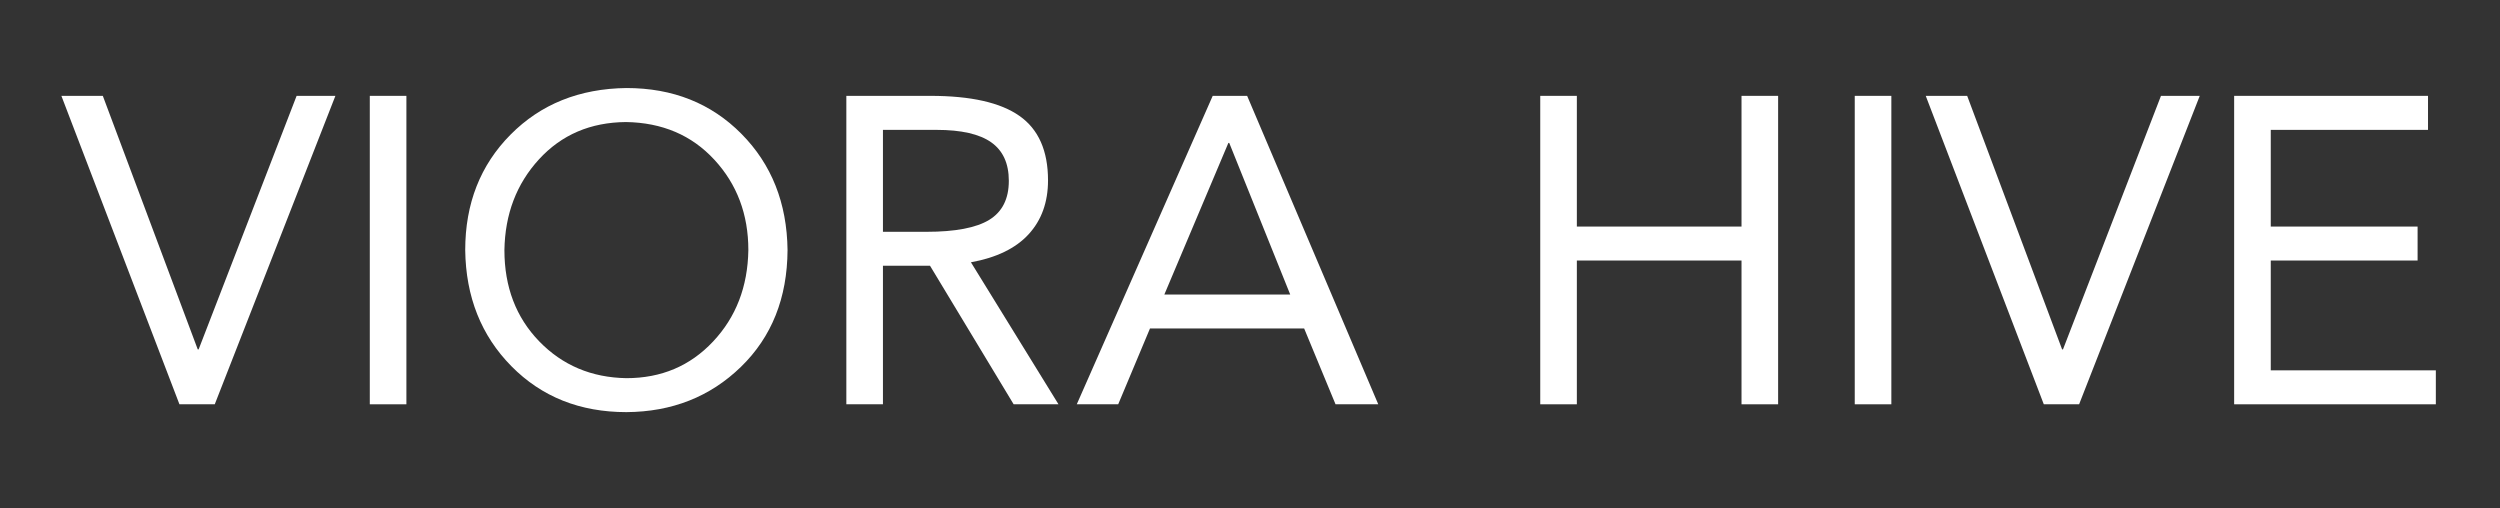
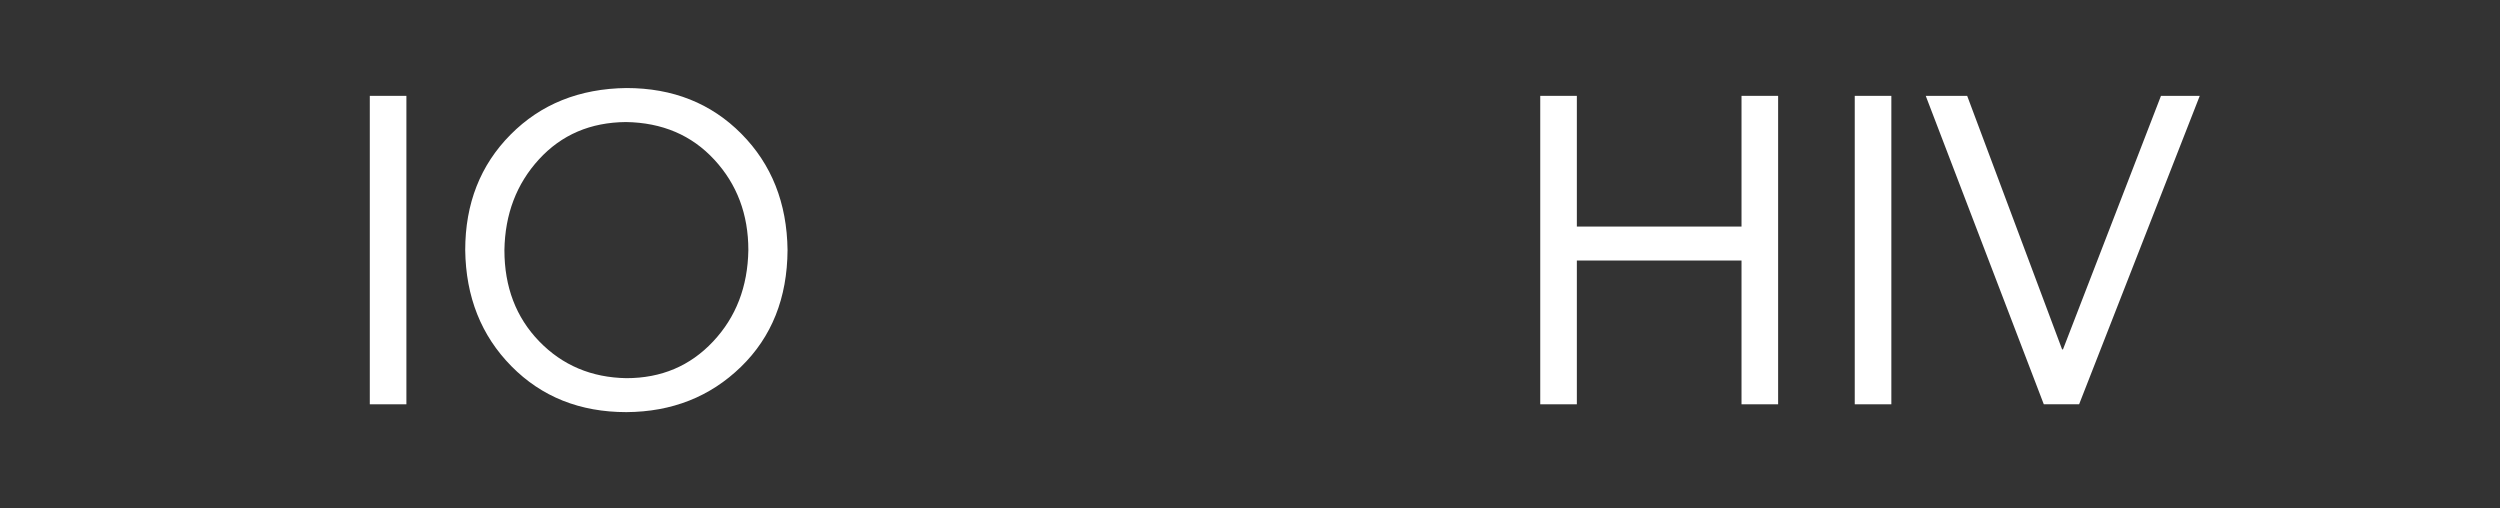
<svg xmlns="http://www.w3.org/2000/svg" version="1.0" preserveAspectRatio="xMidYMid meet" height="180" viewBox="0 0 663.75 135" zoomAndPan="magnify" width="885">
  <rect x="0" y="0" width="663.75" height="135" fill="#333333" stroke="none" />
  <defs>
    <g />
  </defs>
  <g fill-opacity="1" fill="#ffffff">
    <g transform="translate(17.345, 107.341)">
      <g>
-         <path d="M 9.953 -81.891 L 35.156 -14.578 L 35.391 -14.578 L 61.406 -81.891 L 71.703 -81.891 L 39.672 0 L 30.297 0 L -1.047 -81.891 Z M 9.953 -81.891" />
-       </g>
+         </g>
    </g>
  </g>
  <g fill-opacity="1" fill="#ffffff">
    <g transform="translate(88.008, 107.341)">
      <g>
        <path d="M 19.891 -81.891 L 19.891 0 L 10.172 0 L 10.172 -81.891 Z M 19.891 -81.891" />
      </g>
    </g>
  </g>
  <g fill-opacity="1" fill="#ffffff">
    <g transform="translate(118.078, 107.341)">
      <g>
        <path d="M 48.234 -83.969 C 60.566 -83.969 70.742 -79.914 78.766 -71.812 C 86.785 -63.719 90.867 -53.426 91.016 -40.938 C 90.941 -28.219 86.816 -17.883 78.641 -9.938 C 70.473 -2 60.336 2.004 48.234 2.078 C 35.891 2.078 25.707 -1.988 17.688 -10.125 C 9.676 -18.258 5.594 -28.531 5.438 -40.938 C 5.438 -53.281 9.445 -63.5 17.469 -71.594 C 25.488 -79.688 35.742 -83.812 48.234 -83.969 Z M 15.844 -40.938 C 15.844 -31.145 18.926 -23.066 25.094 -16.703 C 31.258 -10.348 38.973 -7.094 48.234 -6.938 C 57.484 -6.938 65.148 -10.176 71.234 -16.656 C 77.328 -23.133 80.453 -31.227 80.609 -40.938 C 80.609 -50.426 77.598 -58.426 71.578 -64.938 C 65.566 -71.457 57.742 -74.789 48.109 -74.938 C 38.703 -74.863 31.008 -71.566 25.031 -65.047 C 19.062 -58.535 16 -50.5 15.844 -40.938 Z M 15.844 -40.938" />
      </g>
    </g>
  </g>
  <g fill-opacity="1" fill="#ffffff">
    <g transform="translate(214.531, 107.341)">
      <g>
-         <path d="M 32.5 -81.891 C 43.219 -81.891 51.098 -80.113 56.141 -76.562 C 61.191 -73.02 63.719 -67.316 63.719 -59.453 C 63.719 -53.66 62.004 -48.895 58.578 -45.156 C 55.148 -41.414 50.039 -38.93 43.25 -37.703 L 66.5 0 L 54.594 0 L 32.391 -36.781 L 19.891 -36.781 L 19.891 0 L 10.172 0 L 10.172 -81.891 Z M 31.453 -45.797 C 39.086 -45.797 44.641 -46.852 48.109 -48.969 C 51.578 -51.094 53.312 -54.547 53.312 -59.328 C 53.312 -63.953 51.75 -67.363 48.625 -69.562 C 45.508 -71.758 40.676 -72.859 34.125 -72.859 L 19.891 -72.859 L 19.891 -45.797 Z M 31.453 -45.797" />
-       </g>
+         </g>
    </g>
  </g>
  <g fill-opacity="1" fill="#ffffff">
    <g transform="translate(285.194, 107.341)">
      <g>
-         <path d="M 45.922 -81.891 L 80.734 0 L 69.391 0 L 61.062 -20.125 L 20.125 -20.125 L 11.688 0 L 0.688 0 L 36.781 -81.891 Z M 40.938 -69.391 L 23.938 -29.141 L 57.359 -29.141 L 41.172 -69.391 Z M 40.938 -69.391" />
-       </g>
+         </g>
    </g>
  </g>
  <g fill-opacity="1" fill="#ffffff">
    <g transform="translate(366.612, 107.341)">
      <g />
    </g>
  </g>
  <g fill-opacity="1" fill="#ffffff">
    <g transform="translate(398.763, 107.341)">
      <g>
        <path d="M 19.891 -81.891 L 19.891 -47.188 L 63.609 -47.188 L 63.609 -81.891 L 73.328 -81.891 L 73.328 0 L 63.609 0 L 63.609 -38.172 L 19.891 -38.172 L 19.891 0 L 10.172 0 L 10.172 -81.891 Z M 19.891 -81.891" />
      </g>
    </g>
  </g>
  <g fill-opacity="1" fill="#ffffff">
    <g transform="translate(482.263, 107.341)">
      <g>
        <path d="M 19.891 -81.891 L 19.891 0 L 10.172 0 L 10.172 -81.891 Z M 19.891 -81.891" />
      </g>
    </g>
  </g>
  <g fill-opacity="1" fill="#ffffff">
    <g transform="translate(512.332, 107.341)">
      <g>
        <path d="M 9.953 -81.891 L 35.156 -14.578 L 35.391 -14.578 L 61.406 -81.891 L 71.703 -81.891 L 39.672 0 L 30.297 0 L -1.047 -81.891 Z M 9.953 -81.891" />
      </g>
    </g>
  </g>
  <g fill-opacity="1" fill="#ffffff">
    <g transform="translate(582.995, 107.341)">
      <g>
-         <path d="M 61.641 -81.891 L 61.641 -72.859 L 19.891 -72.859 L 19.891 -47.188 L 58.875 -47.188 L 58.875 -38.172 L 19.891 -38.172 L 19.891 -9.016 L 63.719 -9.016 L 63.719 0 L 10.172 0 L 10.172 -81.891 Z M 61.641 -81.891" />
-       </g>
+         </g>
    </g>
  </g>
</svg>